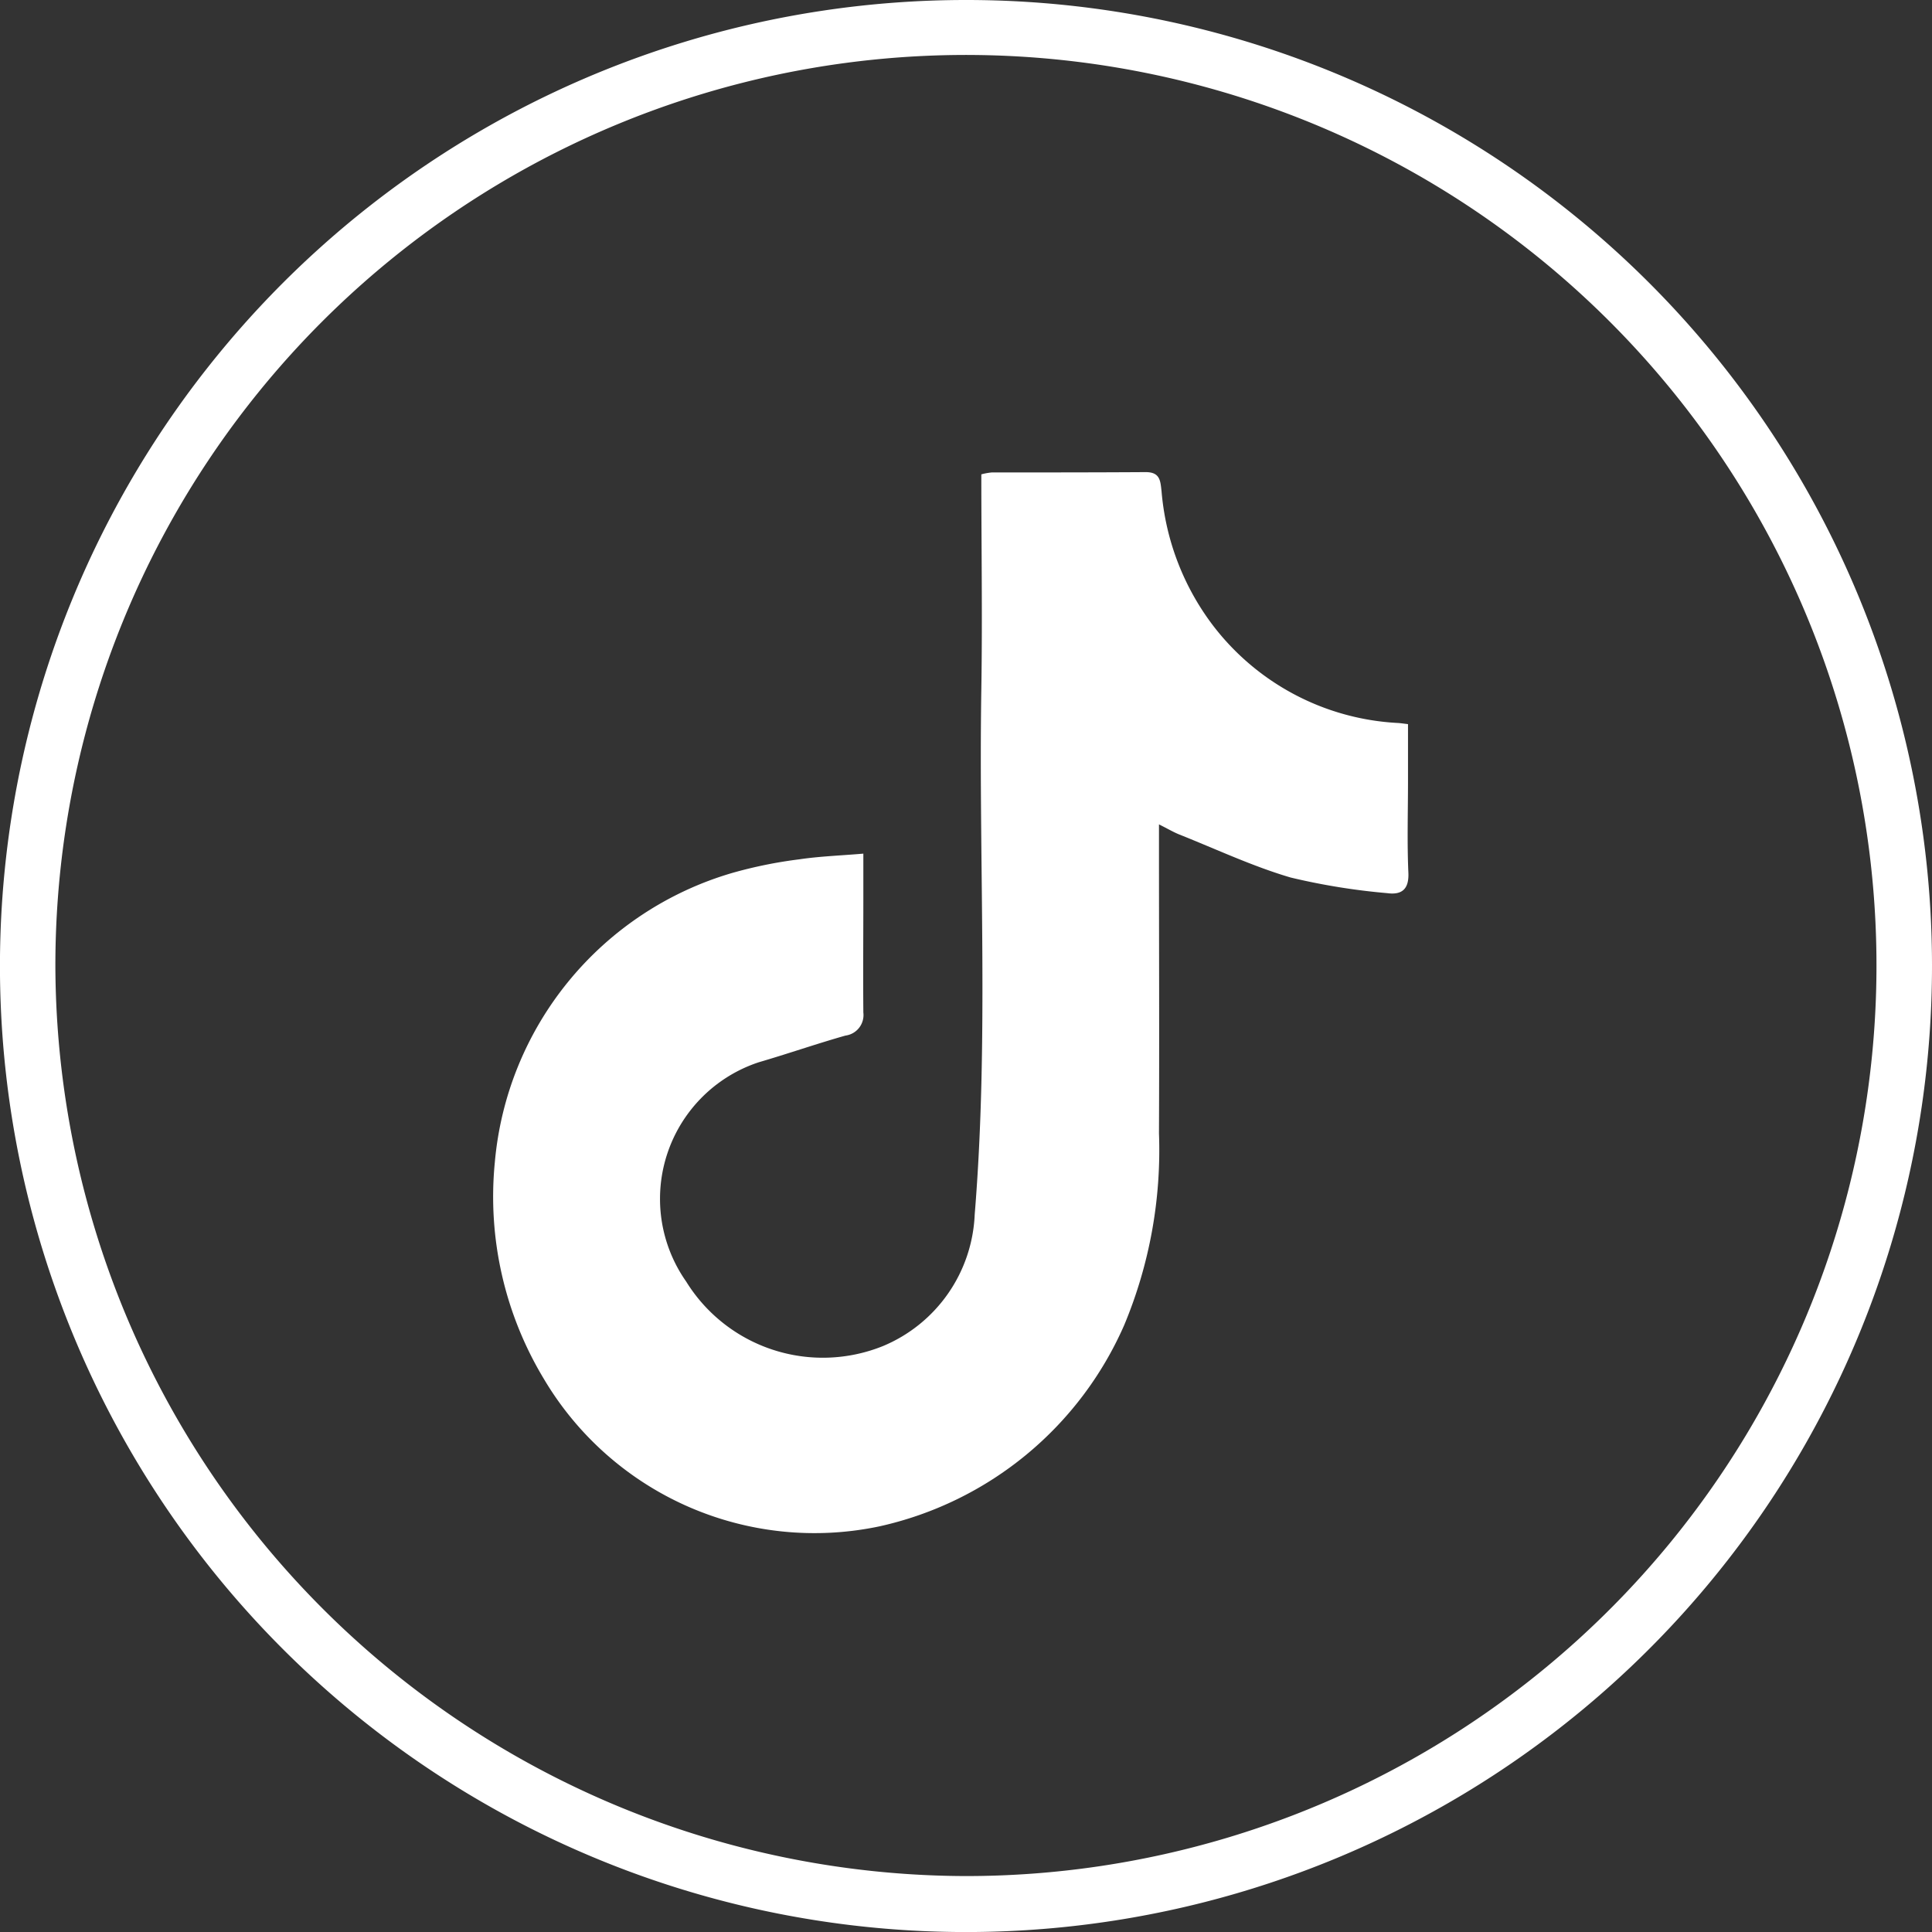
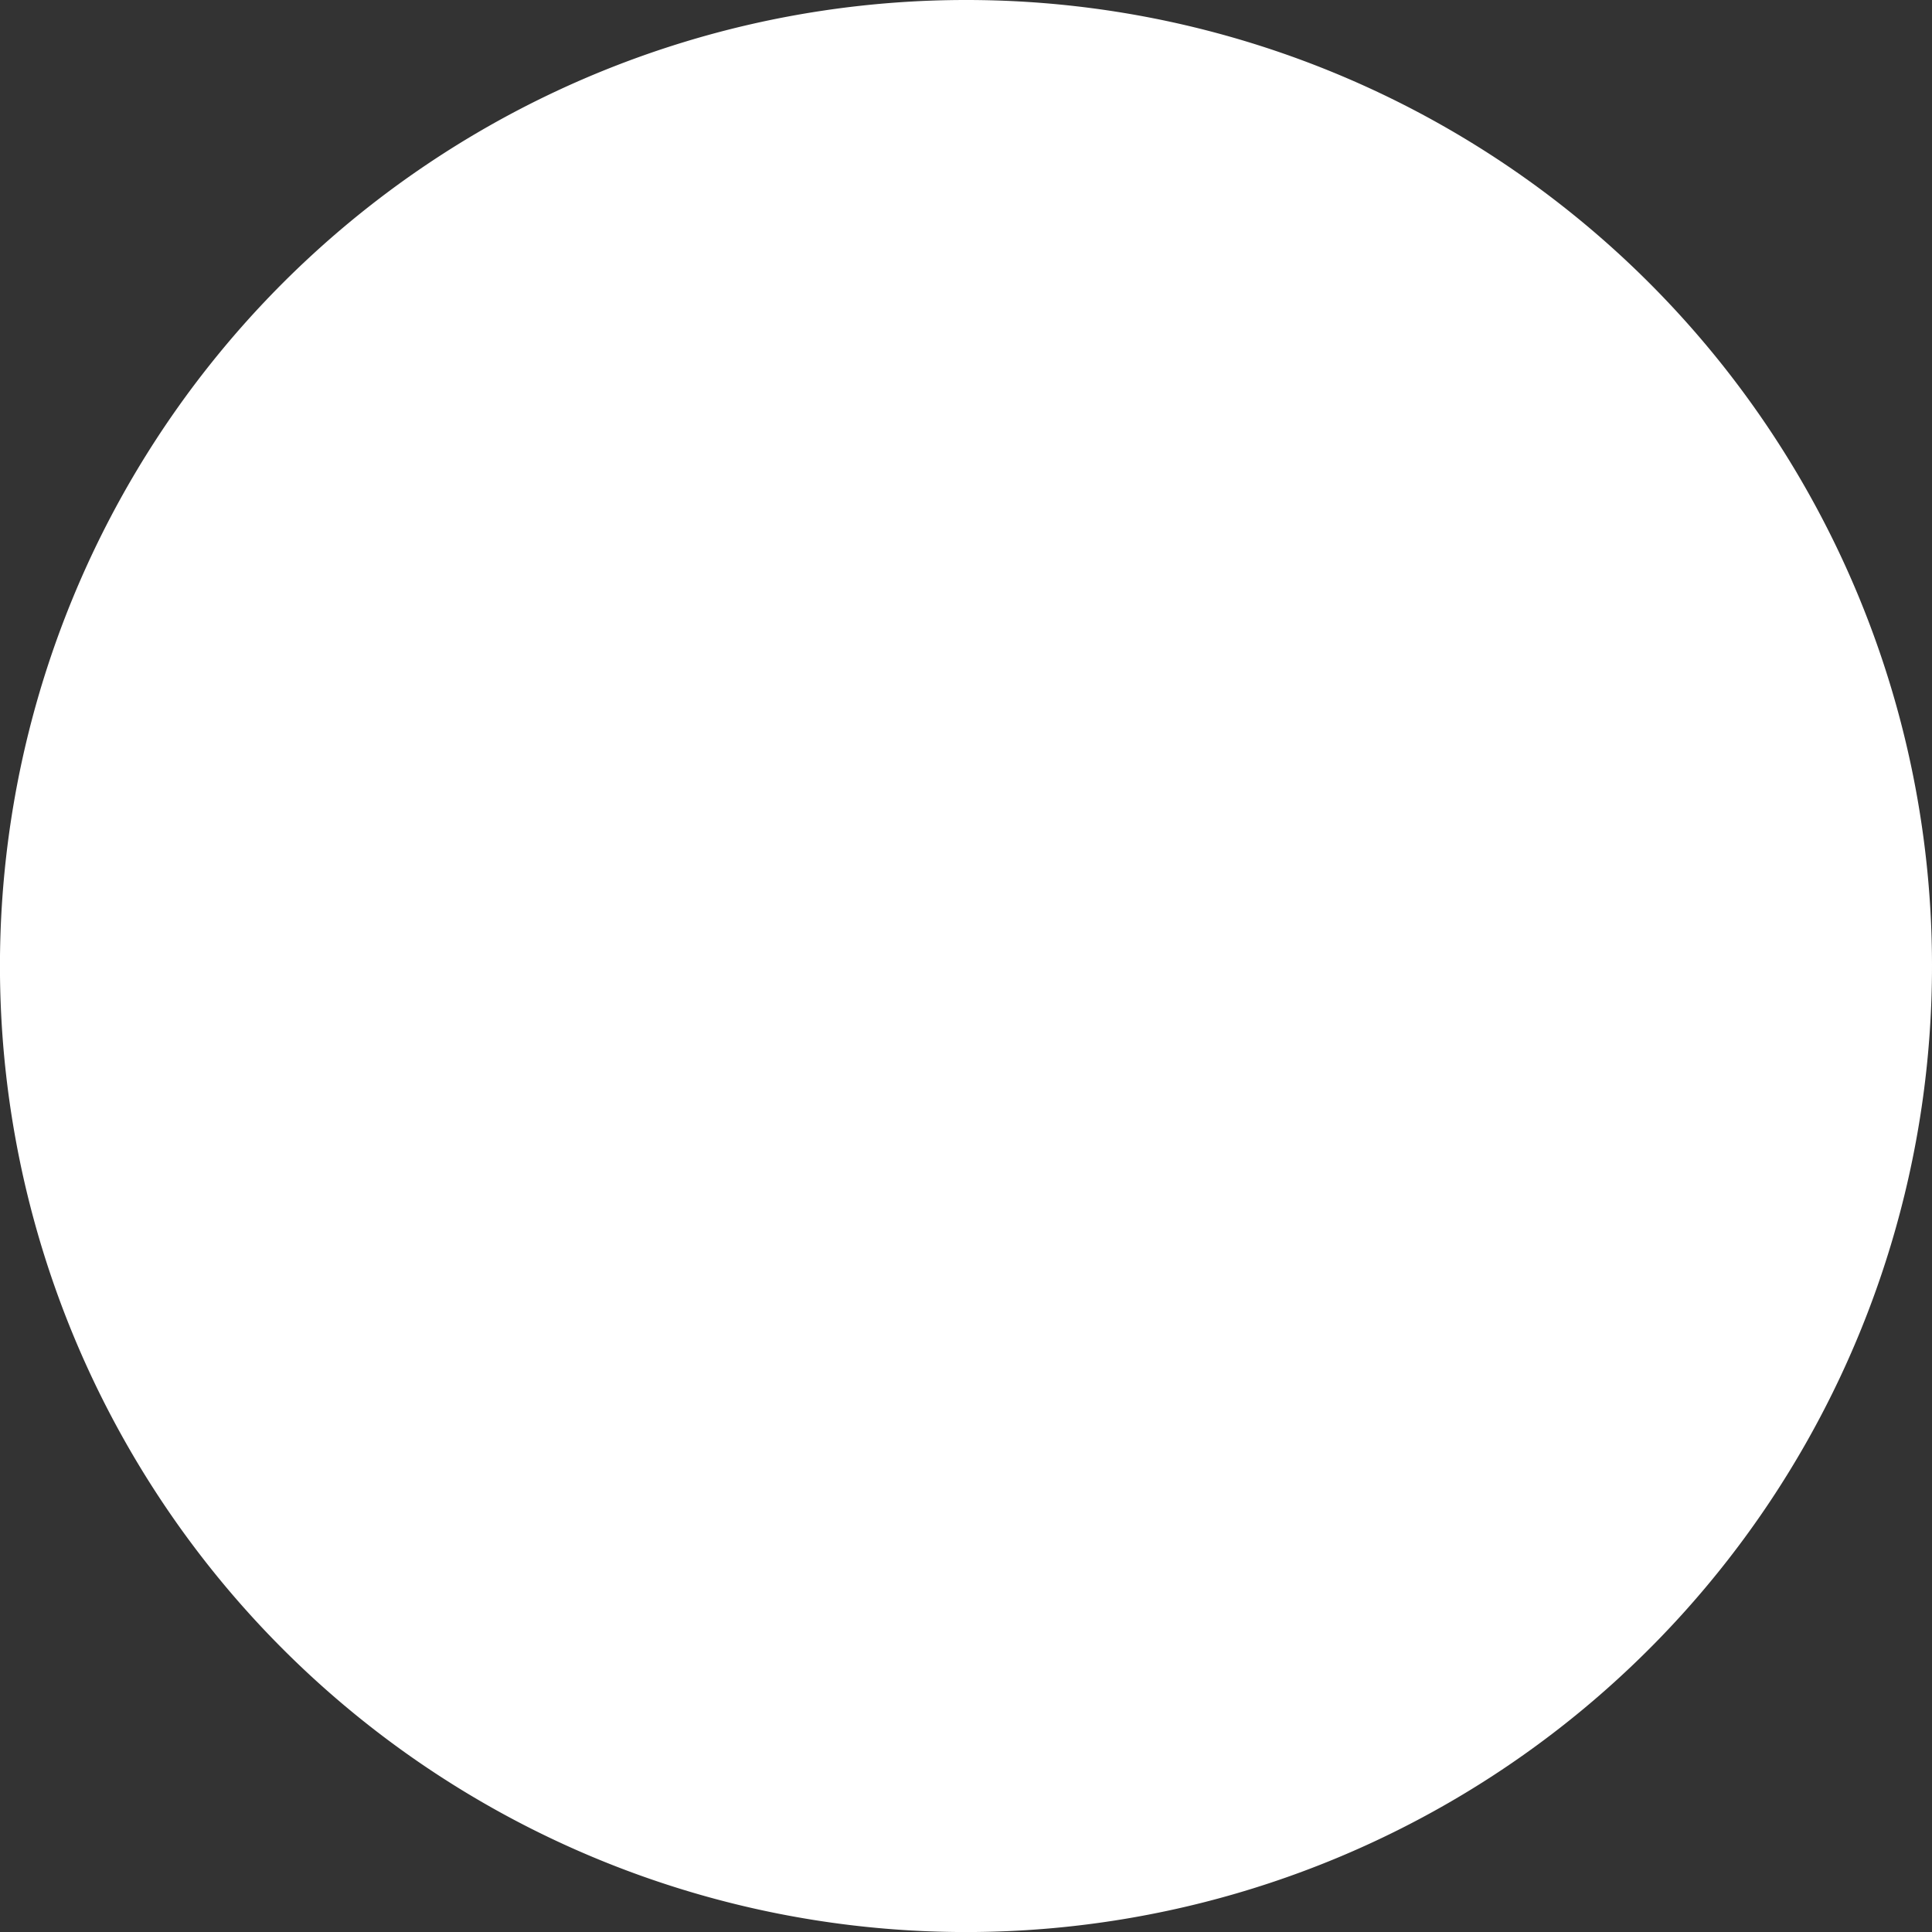
<svg xmlns="http://www.w3.org/2000/svg" width="41.413" height="41.414" viewBox="0 0 41.413 41.414">
  <rect x="0" y="0" width="41.413" height="41.414" fill="#333333" stroke="none" />
  <g id="icon_r_ti" transform="translate(-12982.762 -785.571)">
-     <path id="Path_223" data-name="Path 223" d="M13024.175,806.25a20.707,20.707,0,1,1-20.733-20.679A20.7,20.7,0,0,1,13024.175,806.25Zm-20.736,19.535a19.518,19.518,0,1,0-19.49-19.51A19.567,19.567,0,0,0,13003.438,825.785Z" fill="#fff" />
+     <path id="Path_223" data-name="Path 223" d="M13024.175,806.25a20.707,20.707,0,1,1-20.733-20.679A20.7,20.7,0,0,1,13024.175,806.25Zm-20.736,19.535A19.567,19.567,0,0,0,13003.438,825.785Z" fill="#fff" />
    <g id="Group_189" data-name="Group 189">
-       <path id="Path_224" data-name="Path 224" d="M13012.943,801.093v1.222c0,.655-.021,1.31.008,1.964.016.36-.148.478-.453.437a14.105,14.105,0,0,1-2.07-.335c-.815-.239-1.594-.607-2.387-.922-.124-.05-.24-.119-.436-.217v.435c0,2.063.009,4.126,0,6.189a9.731,9.731,0,0,1-.744,4.106,7.5,7.5,0,0,1-5.244,4.316,6.743,6.743,0,0,1-7.2-3.165,7.555,7.555,0,0,1-1.048-4.64,7.112,7.112,0,0,1,5.088-6.2,9.585,9.585,0,0,1,1.438-.292c.437-.065.881-.08,1.373-.122v.959c0,.815-.007,1.631,0,2.446a.444.444,0,0,1-.383.495c-.624.177-1.236.39-1.859.572a3.083,3.083,0,0,0-1.556,4.7,3.445,3.445,0,0,0,4.222,1.382,3.2,3.2,0,0,0,1.963-2.819c.307-3.749.082-7.5.142-11.255.025-1.531,0-3.063,0-4.61a1.332,1.332,0,0,1,.224-.041c1.1,0,2.2,0,3.3-.007.312,0,.314.192.339.408a5.514,5.514,0,0,0,1.108,2.886,5.335,5.335,0,0,0,3.953,2.083C13012.782,801.071,13012.841,801.081,13012.943,801.093Z" fill="#fff" />
-     </g>
+       </g>
  </g>
</svg>